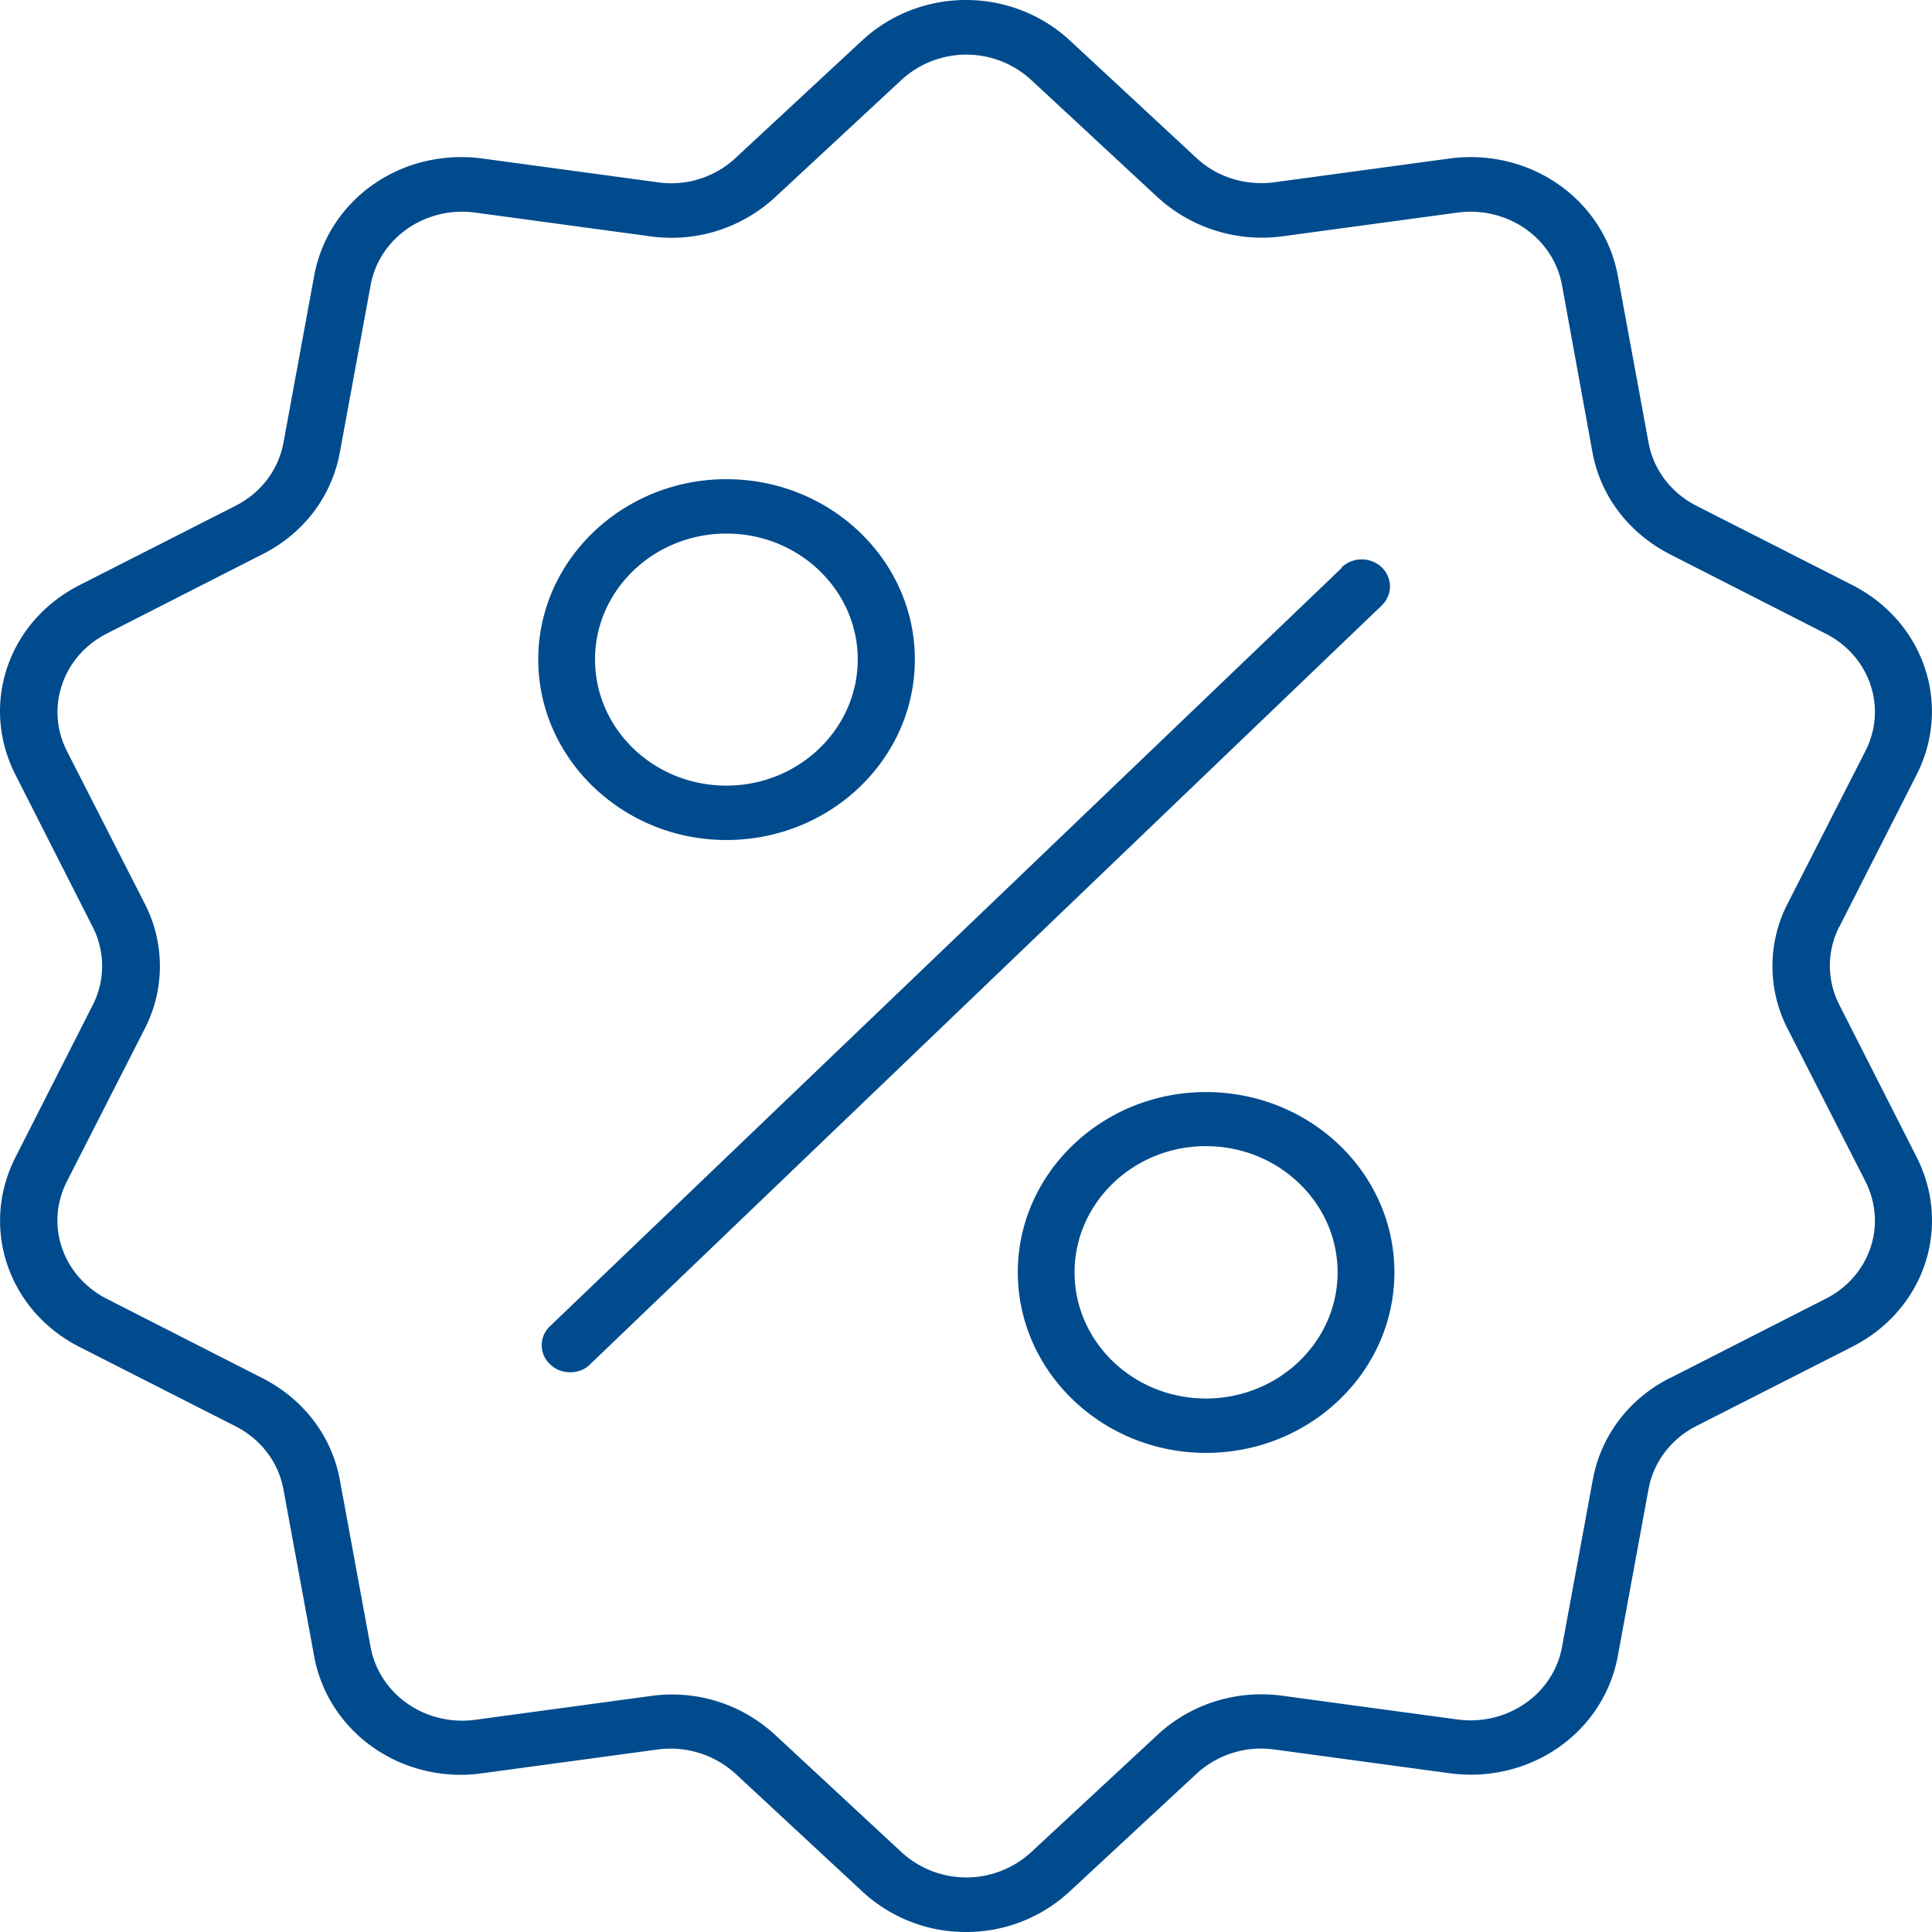
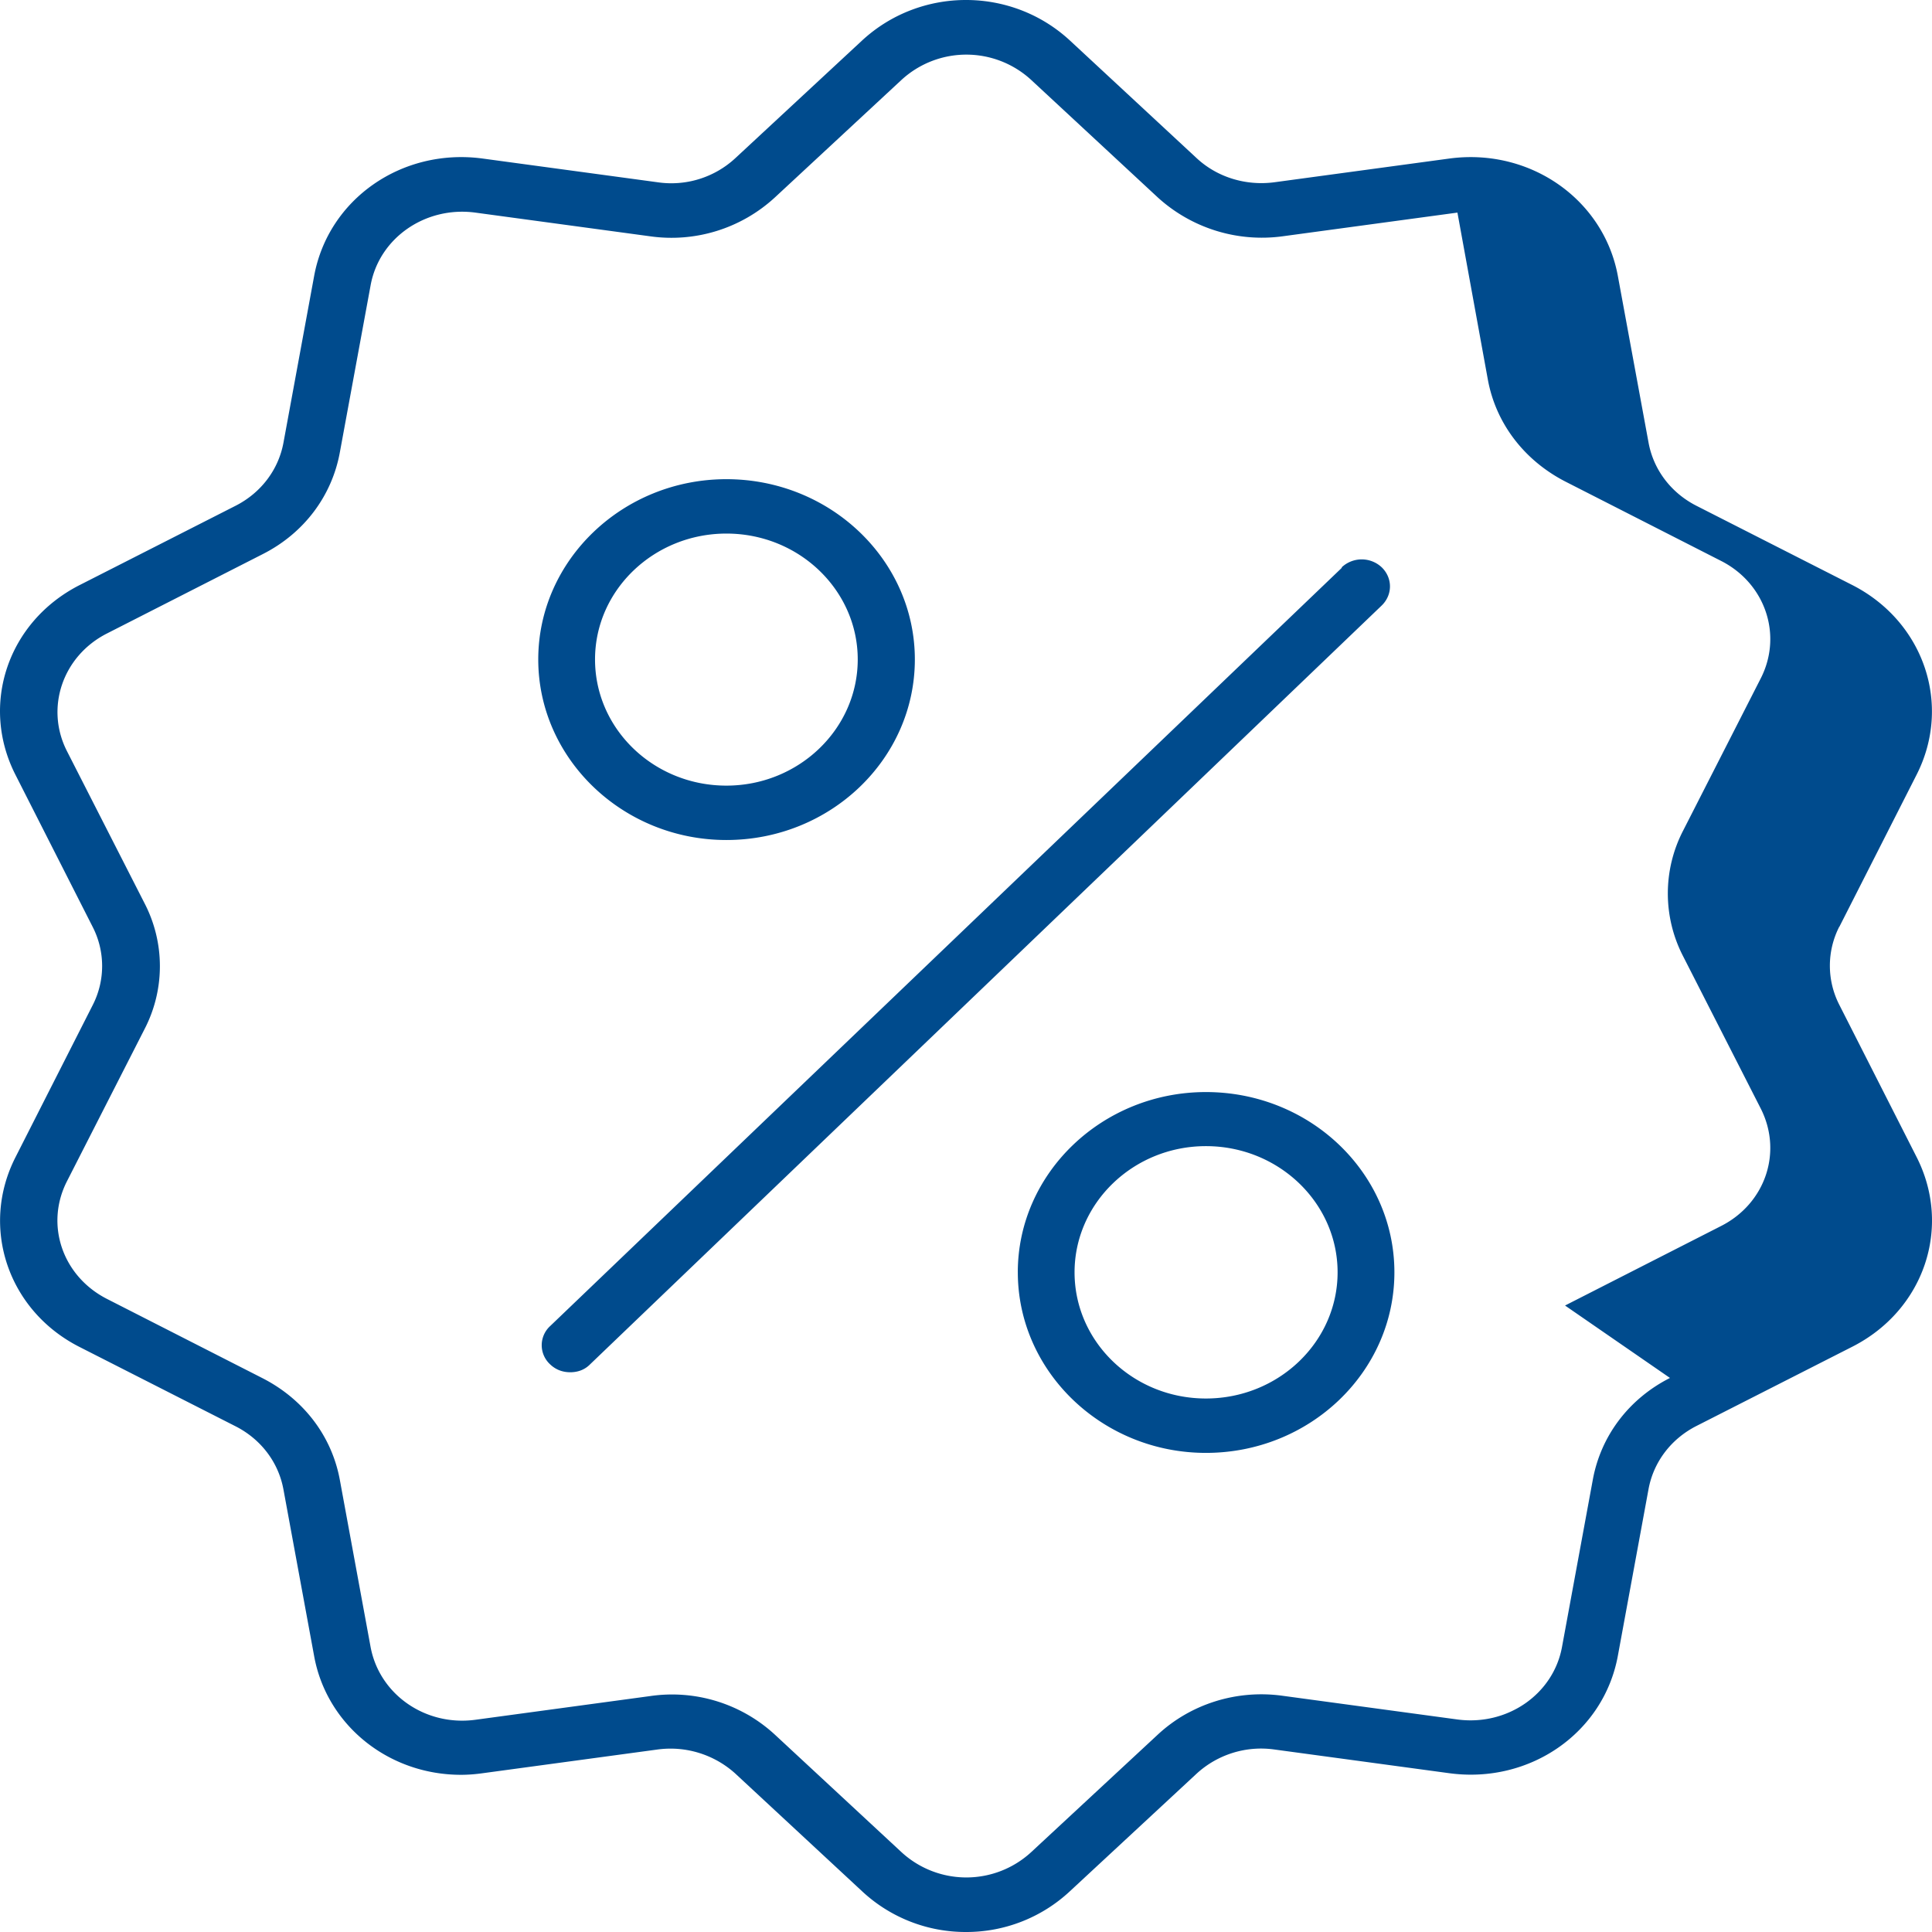
<svg xmlns="http://www.w3.org/2000/svg" width="80" height="80" viewBox="0 0 80 80" fill="none">
-   <path fill-rule="evenodd" clip-rule="evenodd" d="m76.16 38.384 3.199-6.298c1.475-2.894.314-6.338-2.652-7.857l-6.464-3.287c-1.052-.537-1.776-1.493-1.981-2.619l-1.271-6.901c-.588-3.169-3.636-5.303-6.97-4.858l-7.243.982c-1.175.157-2.364-.196-3.225-.995l-5.248-4.872c-2.42-2.239-6.19-2.239-8.61 0l-5.248 4.872a3.9 3.9 0 0 1-3.225.995l-7.243-.982c-3.334-.445-6.382 1.676-6.97 4.858l-1.27 6.901c-.206 1.126-.93 2.082-1.982 2.619l-6.464 3.287C.313 25.748-.834 29.192.642 32.086l3.197 6.298a3.55 3.55 0 0 1 0 3.235L.642 47.917c-1.476 2.895-.315 6.352 2.65 7.857l6.465 3.287c1.052.537 1.776 1.493 1.981 2.62l1.271 6.9c.52 2.842 3.062 4.91 6.082 4.91.3 0 .601-.025.888-.065l7.243-.982a4 4 0 0 1 3.225.995l5.248 4.872A6.28 6.28 0 0 0 40 80a6.28 6.28 0 0 0 4.305-1.69l5.248-4.87a3.95 3.95 0 0 1 3.225-.996l7.243.982c3.334.446 6.382-1.676 6.97-4.858l1.27-6.9c.206-1.127.93-2.083 1.982-2.62l6.464-3.287c2.98-1.519 4.127-4.963 2.652-7.857l-3.198-6.298a3.55 3.55 0 0 1 0-3.235zm-7.01 18.674c-1.708.864-2.87 2.41-3.198 4.23l-1.271 6.9c-.355 1.965-2.268 3.287-4.332 3.012l-7.243-.982c-1.9-.262-3.8.34-5.166 1.61L42.692 76.7a3.966 3.966 0 0 1-5.357 0l-5.248-4.871a6.28 6.28 0 0 0-5.166-1.598l-7.242.982c-2.064.275-3.964-1.047-4.333-3.011l-1.27-6.901c-.329-1.82-1.49-3.353-3.199-4.23l-6.45-3.287c-1.845-.943-2.57-3.077-1.654-4.871l3.212-6.299a5.66 5.66 0 0 0 0-5.212l-3.212-6.298c-.915-1.794-.177-3.942 1.654-4.872l6.45-3.286c1.709-.865 2.87-2.41 3.198-4.23l1.271-6.901c.356-1.964 2.269-3.287 4.333-3.012l7.243.982a6.32 6.32 0 0 0 5.165-1.61l5.248-4.872a3.966 3.966 0 0 1 5.357 0l5.248 4.871a6.4 6.4 0 0 0 5.166 1.611l7.243-.982c2.064-.275 3.977 1.048 4.332 3.012l1.257 6.9c.328 1.821 1.504 3.353 3.198 4.23l6.45 3.287c1.846.93 2.57 3.078 1.654 4.872l-3.211 6.298a5.66 5.66 0 0 0 0 5.212l3.211 6.299c.916 1.807.192 3.941-1.653 4.871l-6.45 3.287zm-13.584-33.55L22.78 54.91a1.075 1.075 0 0 0 0 1.585c.232.222.519.327.833.327.315 0 .602-.105.82-.327L57.206 25.08c.464-.445.464-1.14.013-1.584a1.21 1.21 0 0 0-1.667 0zm-25.488-3.666c-4.29 0-7.79 3.352-7.79 7.464s3.5 7.477 7.79 7.477c4.305 0 7.804-3.352 7.804-7.477 0-4.112-3.499-7.464-7.804-7.464m-5.439 7.464c0-2.88 2.447-5.212 5.44-5.212 3.006 0 5.438 2.344 5.438 5.212 0 2.881-2.446 5.225-5.439 5.225-3.006 0-5.439-2.344-5.439-5.225m17.507 25.378c0 4.112 3.498 7.477 7.79 7.477 4.304 0 7.803-3.352 7.803-7.477s-3.499-7.464-7.804-7.464c-4.29 0-7.79 3.352-7.79 7.464m2.35 0c0-2.868 2.433-5.225 5.44-5.225 3.006 0 5.452 2.344 5.452 5.225s-2.446 5.225-5.453 5.225c-3.006 0-5.439-2.344-5.439-5.225" fill="#004B8D" />
+   <path fill-rule="evenodd" clip-rule="evenodd" d="m76.16 38.384 3.199-6.298c1.475-2.894.314-6.338-2.652-7.857l-6.464-3.287c-1.052-.537-1.776-1.493-1.981-2.619l-1.271-6.901c-.588-3.169-3.636-5.303-6.97-4.858l-7.243.982c-1.175.157-2.364-.196-3.225-.995l-5.248-4.872c-2.42-2.239-6.19-2.239-8.61 0l-5.248 4.872a3.9 3.9 0 0 1-3.225.995l-7.243-.982c-3.334-.445-6.382 1.676-6.97 4.858l-1.27 6.901c-.206 1.126-.93 2.082-1.982 2.619l-6.464 3.287C.313 25.748-.834 29.192.642 32.086l3.197 6.298a3.55 3.55 0 0 1 0 3.235L.642 47.917c-1.476 2.895-.315 6.352 2.65 7.857l6.465 3.287c1.052.537 1.776 1.493 1.981 2.62l1.271 6.9c.52 2.842 3.062 4.91 6.082 4.91.3 0 .601-.025.888-.065l7.243-.982a4 4 0 0 1 3.225.995l5.248 4.872A6.28 6.28 0 0 0 40 80a6.28 6.28 0 0 0 4.305-1.69l5.248-4.87a3.95 3.95 0 0 1 3.225-.996l7.243.982c3.334.446 6.382-1.676 6.97-4.858l1.27-6.9c.206-1.127.93-2.083 1.982-2.62l6.464-3.287c2.98-1.519 4.127-4.963 2.652-7.857l-3.198-6.298a3.55 3.55 0 0 1 0-3.235zm-7.01 18.674c-1.708.864-2.87 2.41-3.198 4.23l-1.271 6.9c-.355 1.965-2.268 3.287-4.332 3.012l-7.243-.982c-1.9-.262-3.8.34-5.166 1.61L42.692 76.7a3.966 3.966 0 0 1-5.357 0l-5.248-4.871a6.28 6.28 0 0 0-5.166-1.598l-7.242.982c-2.064.275-3.964-1.047-4.333-3.011l-1.27-6.901c-.329-1.82-1.49-3.353-3.199-4.23l-6.45-3.287c-1.845-.943-2.57-3.077-1.654-4.871l3.212-6.299a5.66 5.66 0 0 0 0-5.212l-3.212-6.298c-.915-1.794-.177-3.942 1.654-4.872l6.45-3.286c1.709-.865 2.87-2.41 3.198-4.23l1.271-6.901c.356-1.964 2.269-3.287 4.333-3.012l7.243.982a6.32 6.32 0 0 0 5.165-1.61l5.248-4.872a3.966 3.966 0 0 1 5.357 0l5.248 4.871a6.4 6.4 0 0 0 5.166 1.611l7.243-.982l1.257 6.9c.328 1.821 1.504 3.353 3.198 4.23l6.45 3.287c1.846.93 2.57 3.078 1.654 4.872l-3.211 6.298a5.66 5.66 0 0 0 0 5.212l3.211 6.299c.916 1.807.192 3.941-1.653 4.871l-6.45 3.287zm-13.584-33.55L22.78 54.91a1.075 1.075 0 0 0 0 1.585c.232.222.519.327.833.327.315 0 .602-.105.82-.327L57.206 25.08c.464-.445.464-1.14.013-1.584a1.21 1.21 0 0 0-1.667 0zm-25.488-3.666c-4.29 0-7.79 3.352-7.79 7.464s3.5 7.477 7.79 7.477c4.305 0 7.804-3.352 7.804-7.477 0-4.112-3.499-7.464-7.804-7.464m-5.439 7.464c0-2.88 2.447-5.212 5.44-5.212 3.006 0 5.438 2.344 5.438 5.212 0 2.881-2.446 5.225-5.439 5.225-3.006 0-5.439-2.344-5.439-5.225m17.507 25.378c0 4.112 3.498 7.477 7.79 7.477 4.304 0 7.803-3.352 7.803-7.477s-3.499-7.464-7.804-7.464c-4.29 0-7.79 3.352-7.79 7.464m2.35 0c0-2.868 2.433-5.225 5.44-5.225 3.006 0 5.452 2.344 5.452 5.225s-2.446 5.225-5.453 5.225c-3.006 0-5.439-2.344-5.439-5.225" fill="#004B8D" />
</svg>